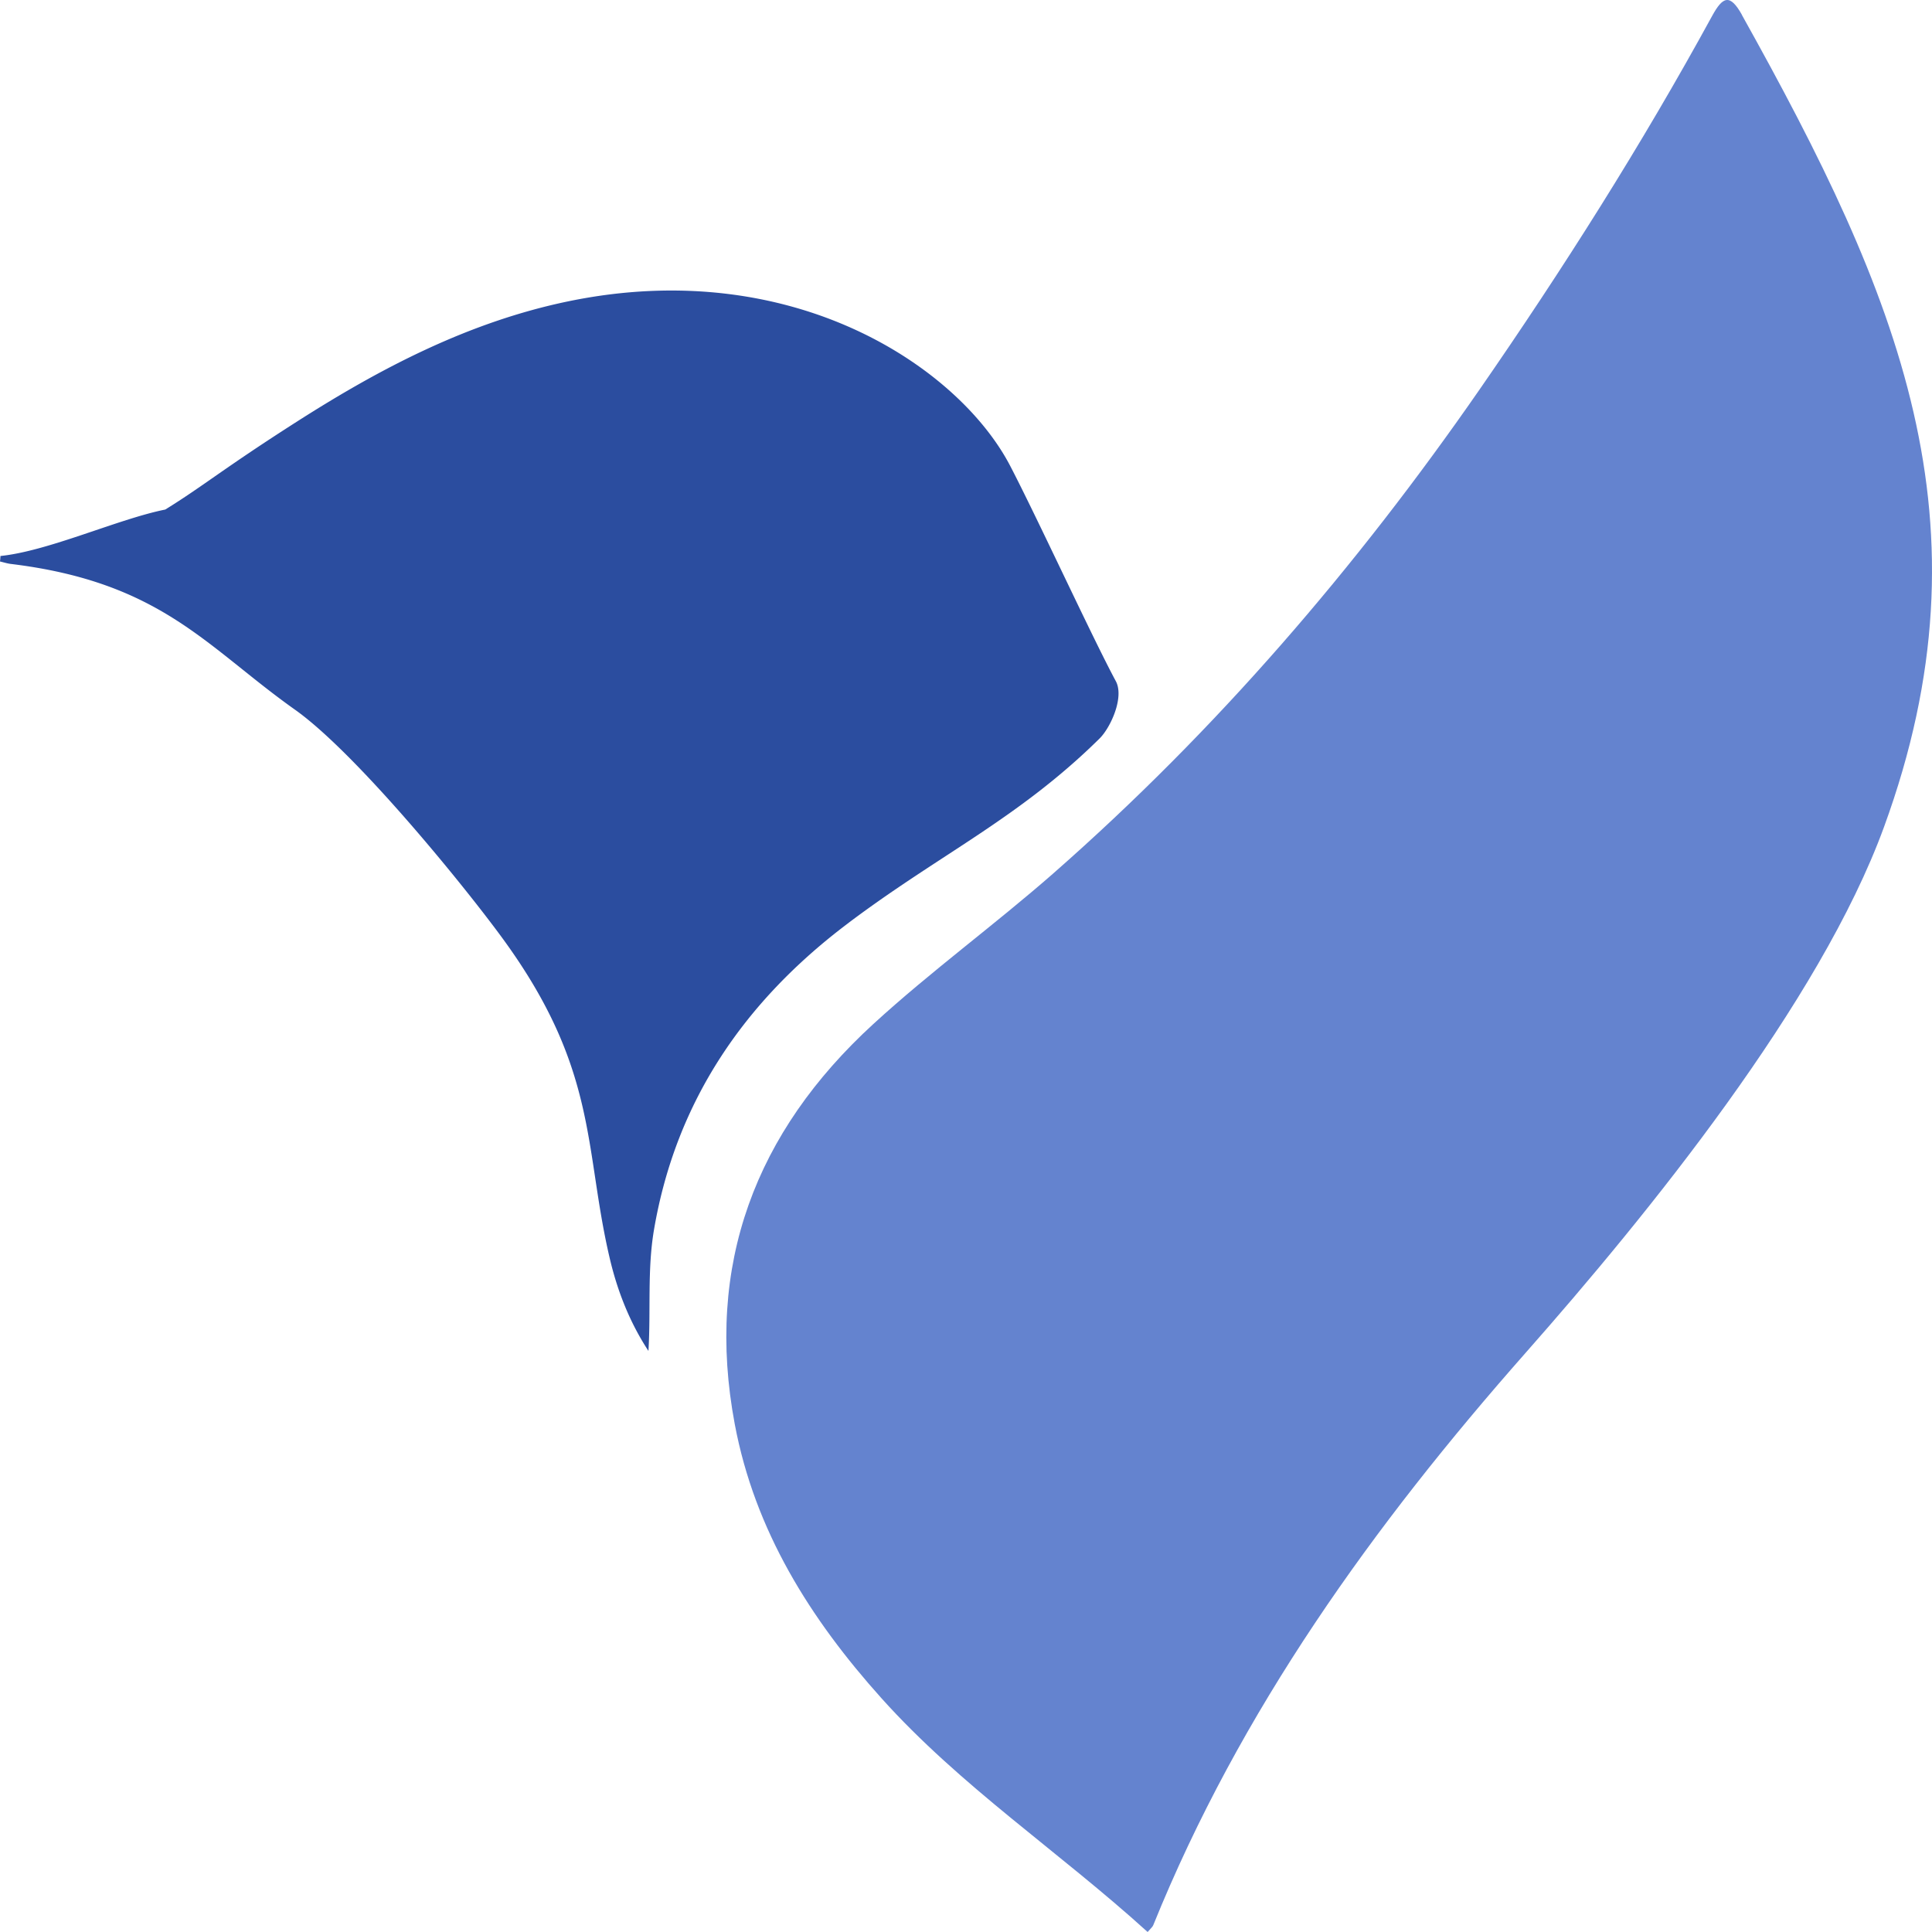
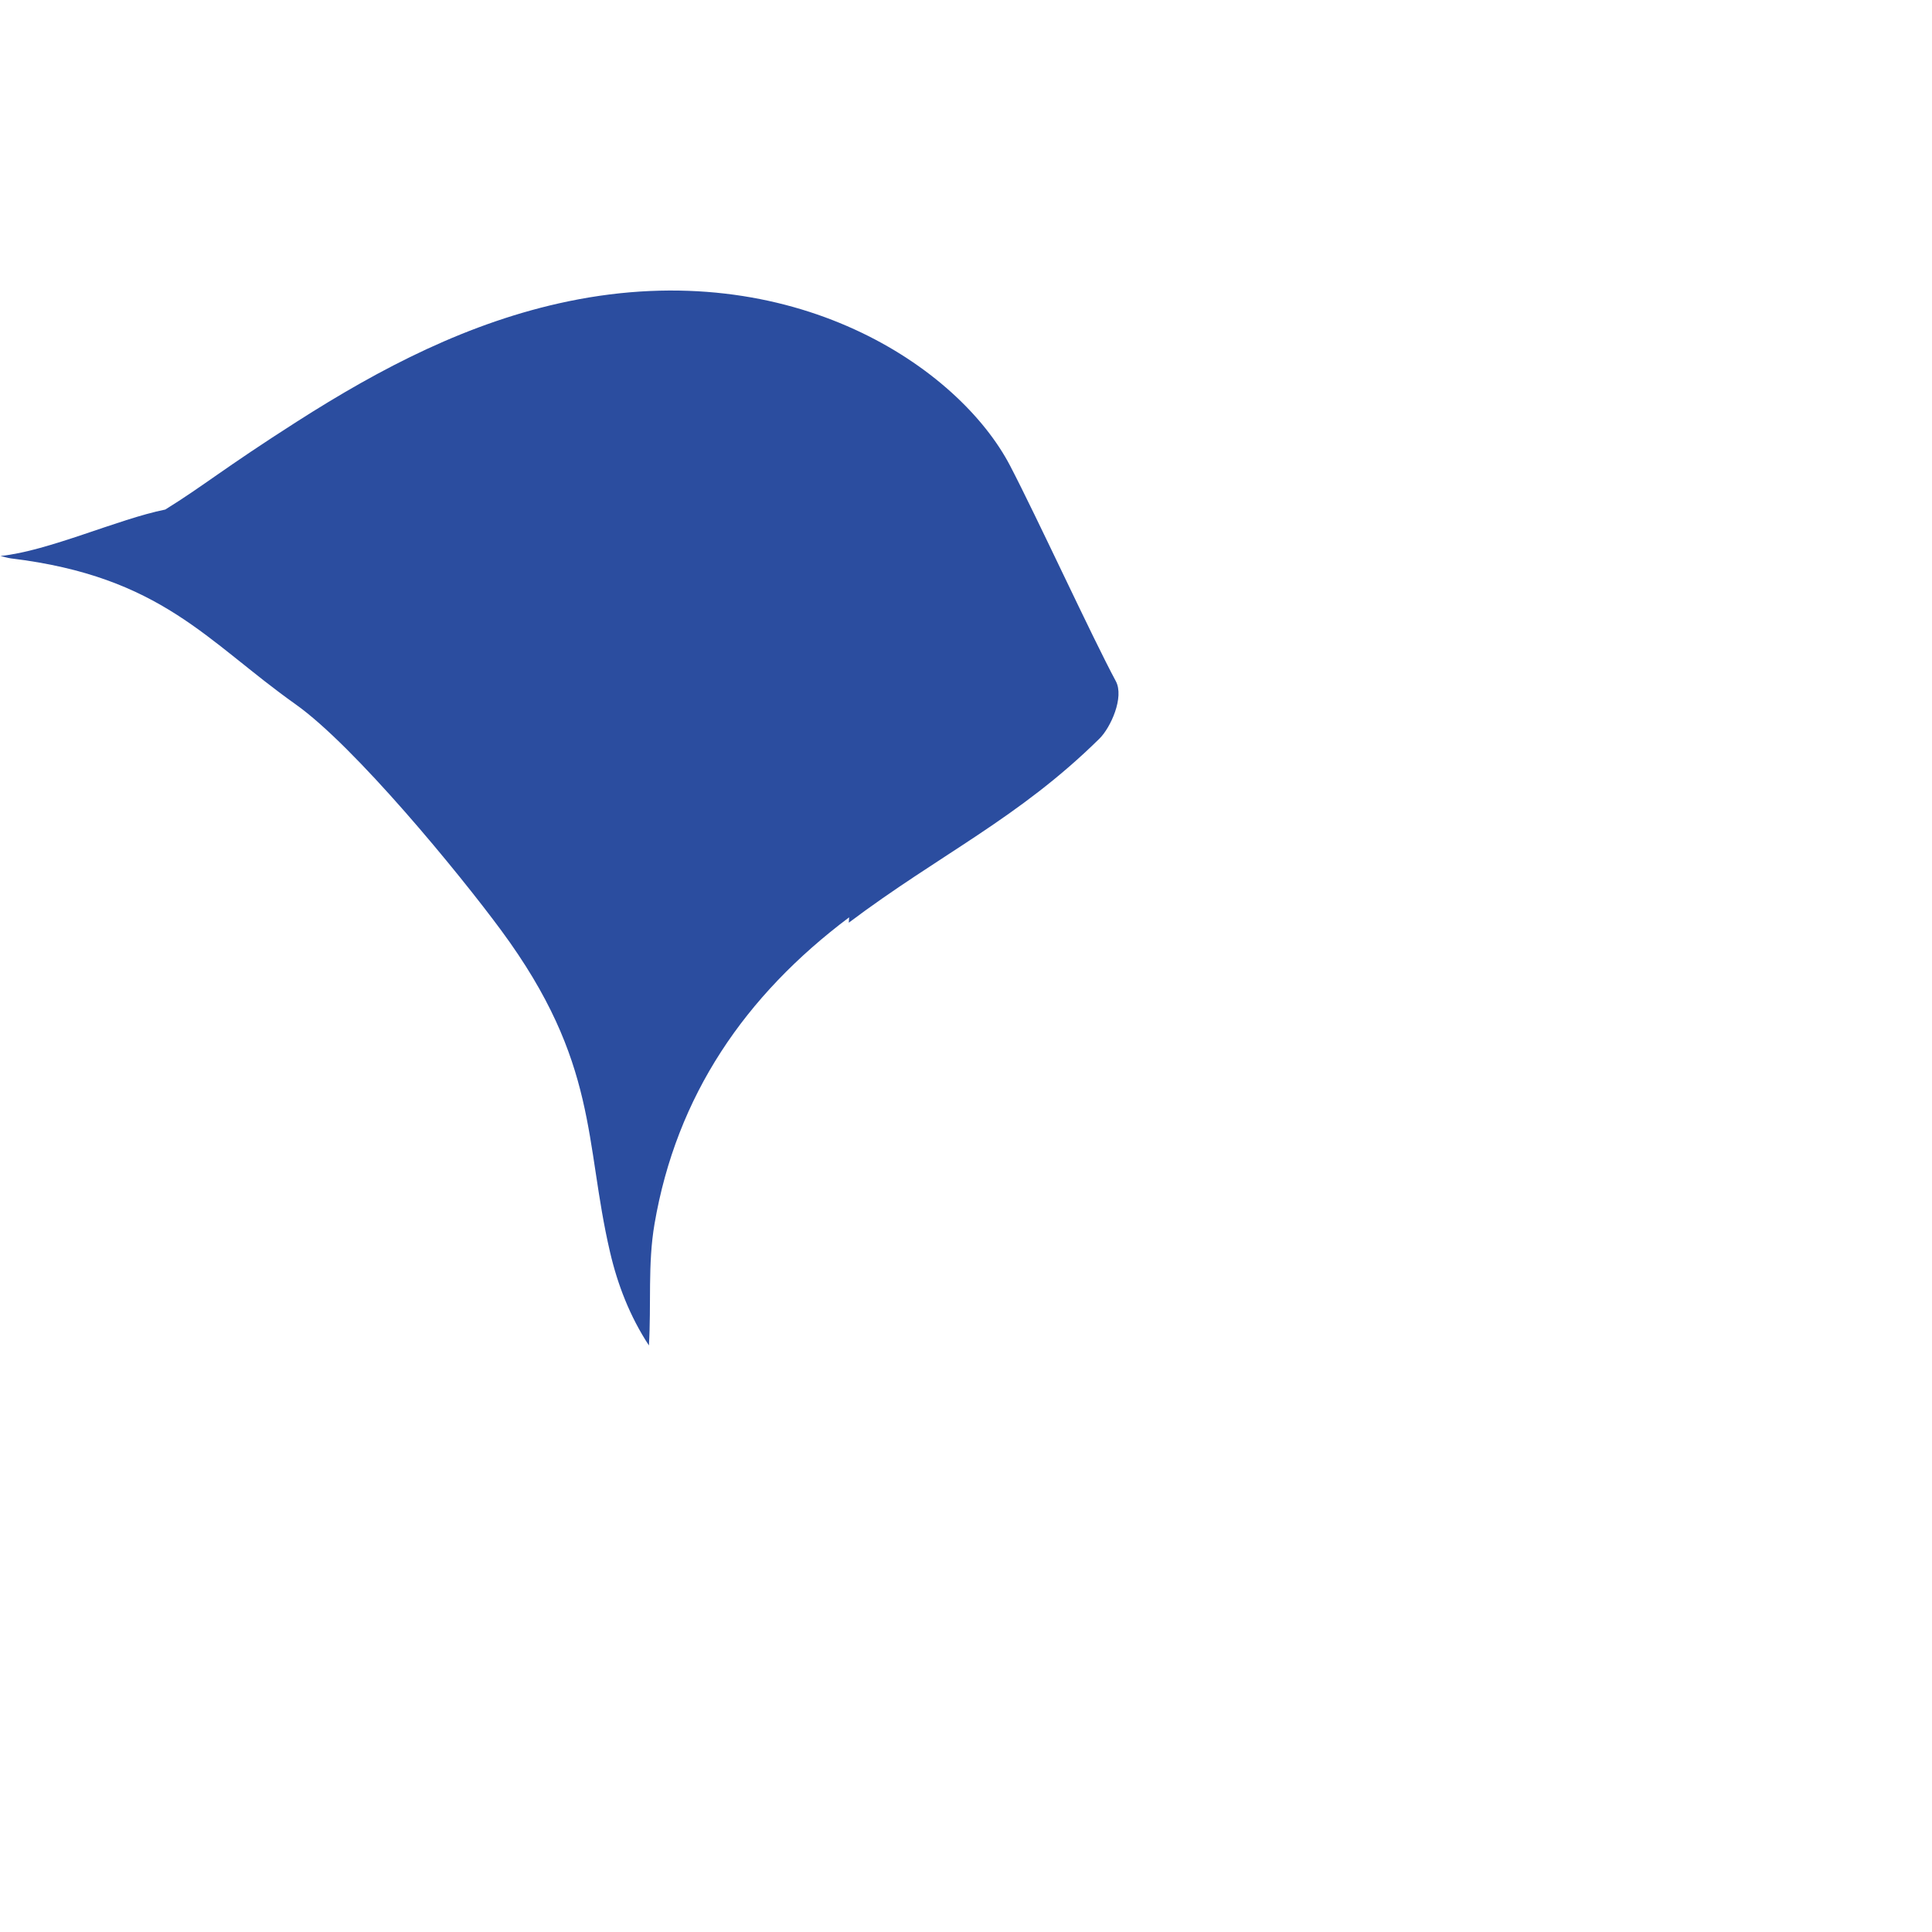
<svg xmlns="http://www.w3.org/2000/svg" data-bbox="0 0 133 133" viewBox="0 0 133 133" height="133" width="133" data-type="color">
  <g>
-     <path fill="#6483CF" d="M119.923 1.033c-.836-1.5-1.33-1.27-2.063.071-4.851 8.88-10.268 17.425-16.027 25.741-8.468 12.212-18.114 23.44-29.314 33.272-4.055 3.555-8.436 6.745-12.41 10.387-8.102 7.427-11.591 16.568-9.528 27.534 1.378 7.332 5.186 13.395 10.1 18.87 5.441 6.062 12.236 10.569 18.322 16.092.215-.254.343-.349.39-.476 5.983-14.791 15.16-27.527 25.634-39.398 8.412-9.53 20.265-24.122 24.67-36.2 7.655-20.964 1.012-36.548-9.782-55.893z" data-color="1" />
-     <path fill="#2B4D9F" d="M58.43 63.519c6.273-4.718 11.685-7.176 17.258-12.673.764-.749 1.721-2.844 1.126-3.954-1.616-3.001-5.404-11.232-7.27-14.816-3.53-6.781-14.955-14.53-30.42-11.333-6.835 1.418-12.89 4.576-18.704 8.294-5.043 3.221-6.396 4.403-9.043 6.041-3.257.654-8.032 2.858-11.345 3.197a6 6 0 0 1-.032.378c.241.055.483.134.724.166 10.39 1.26 13.47 5.702 19.59 10.042 4.084 2.898 11.234 11.602 14.16 15.571 6.724 9.113 5.71 14.517 7.487 22.133.523 2.253 1.367 4.434 2.678 6.435.17-2.812-.088-5.608.386-8.365 1.512-8.837 6.233-15.729 13.398-21.108z" data-color="2" />
+     <path fill="#2B4D9F" d="M58.43 63.519c6.273-4.718 11.685-7.176 17.258-12.673.764-.749 1.721-2.844 1.126-3.954-1.616-3.001-5.404-11.232-7.27-14.816-3.53-6.781-14.955-14.53-30.42-11.333-6.835 1.418-12.89 4.576-18.704 8.294-5.043 3.221-6.396 4.403-9.043 6.041-3.257.654-8.032 2.858-11.345 3.197c.241.055.483.134.724.166 10.39 1.26 13.47 5.702 19.59 10.042 4.084 2.898 11.234 11.602 14.16 15.571 6.724 9.113 5.71 14.517 7.487 22.133.523 2.253 1.367 4.434 2.678 6.435.17-2.812-.088-5.608.386-8.365 1.512-8.837 6.233-15.729 13.398-21.108z" data-color="2" />
  </g>
</svg>